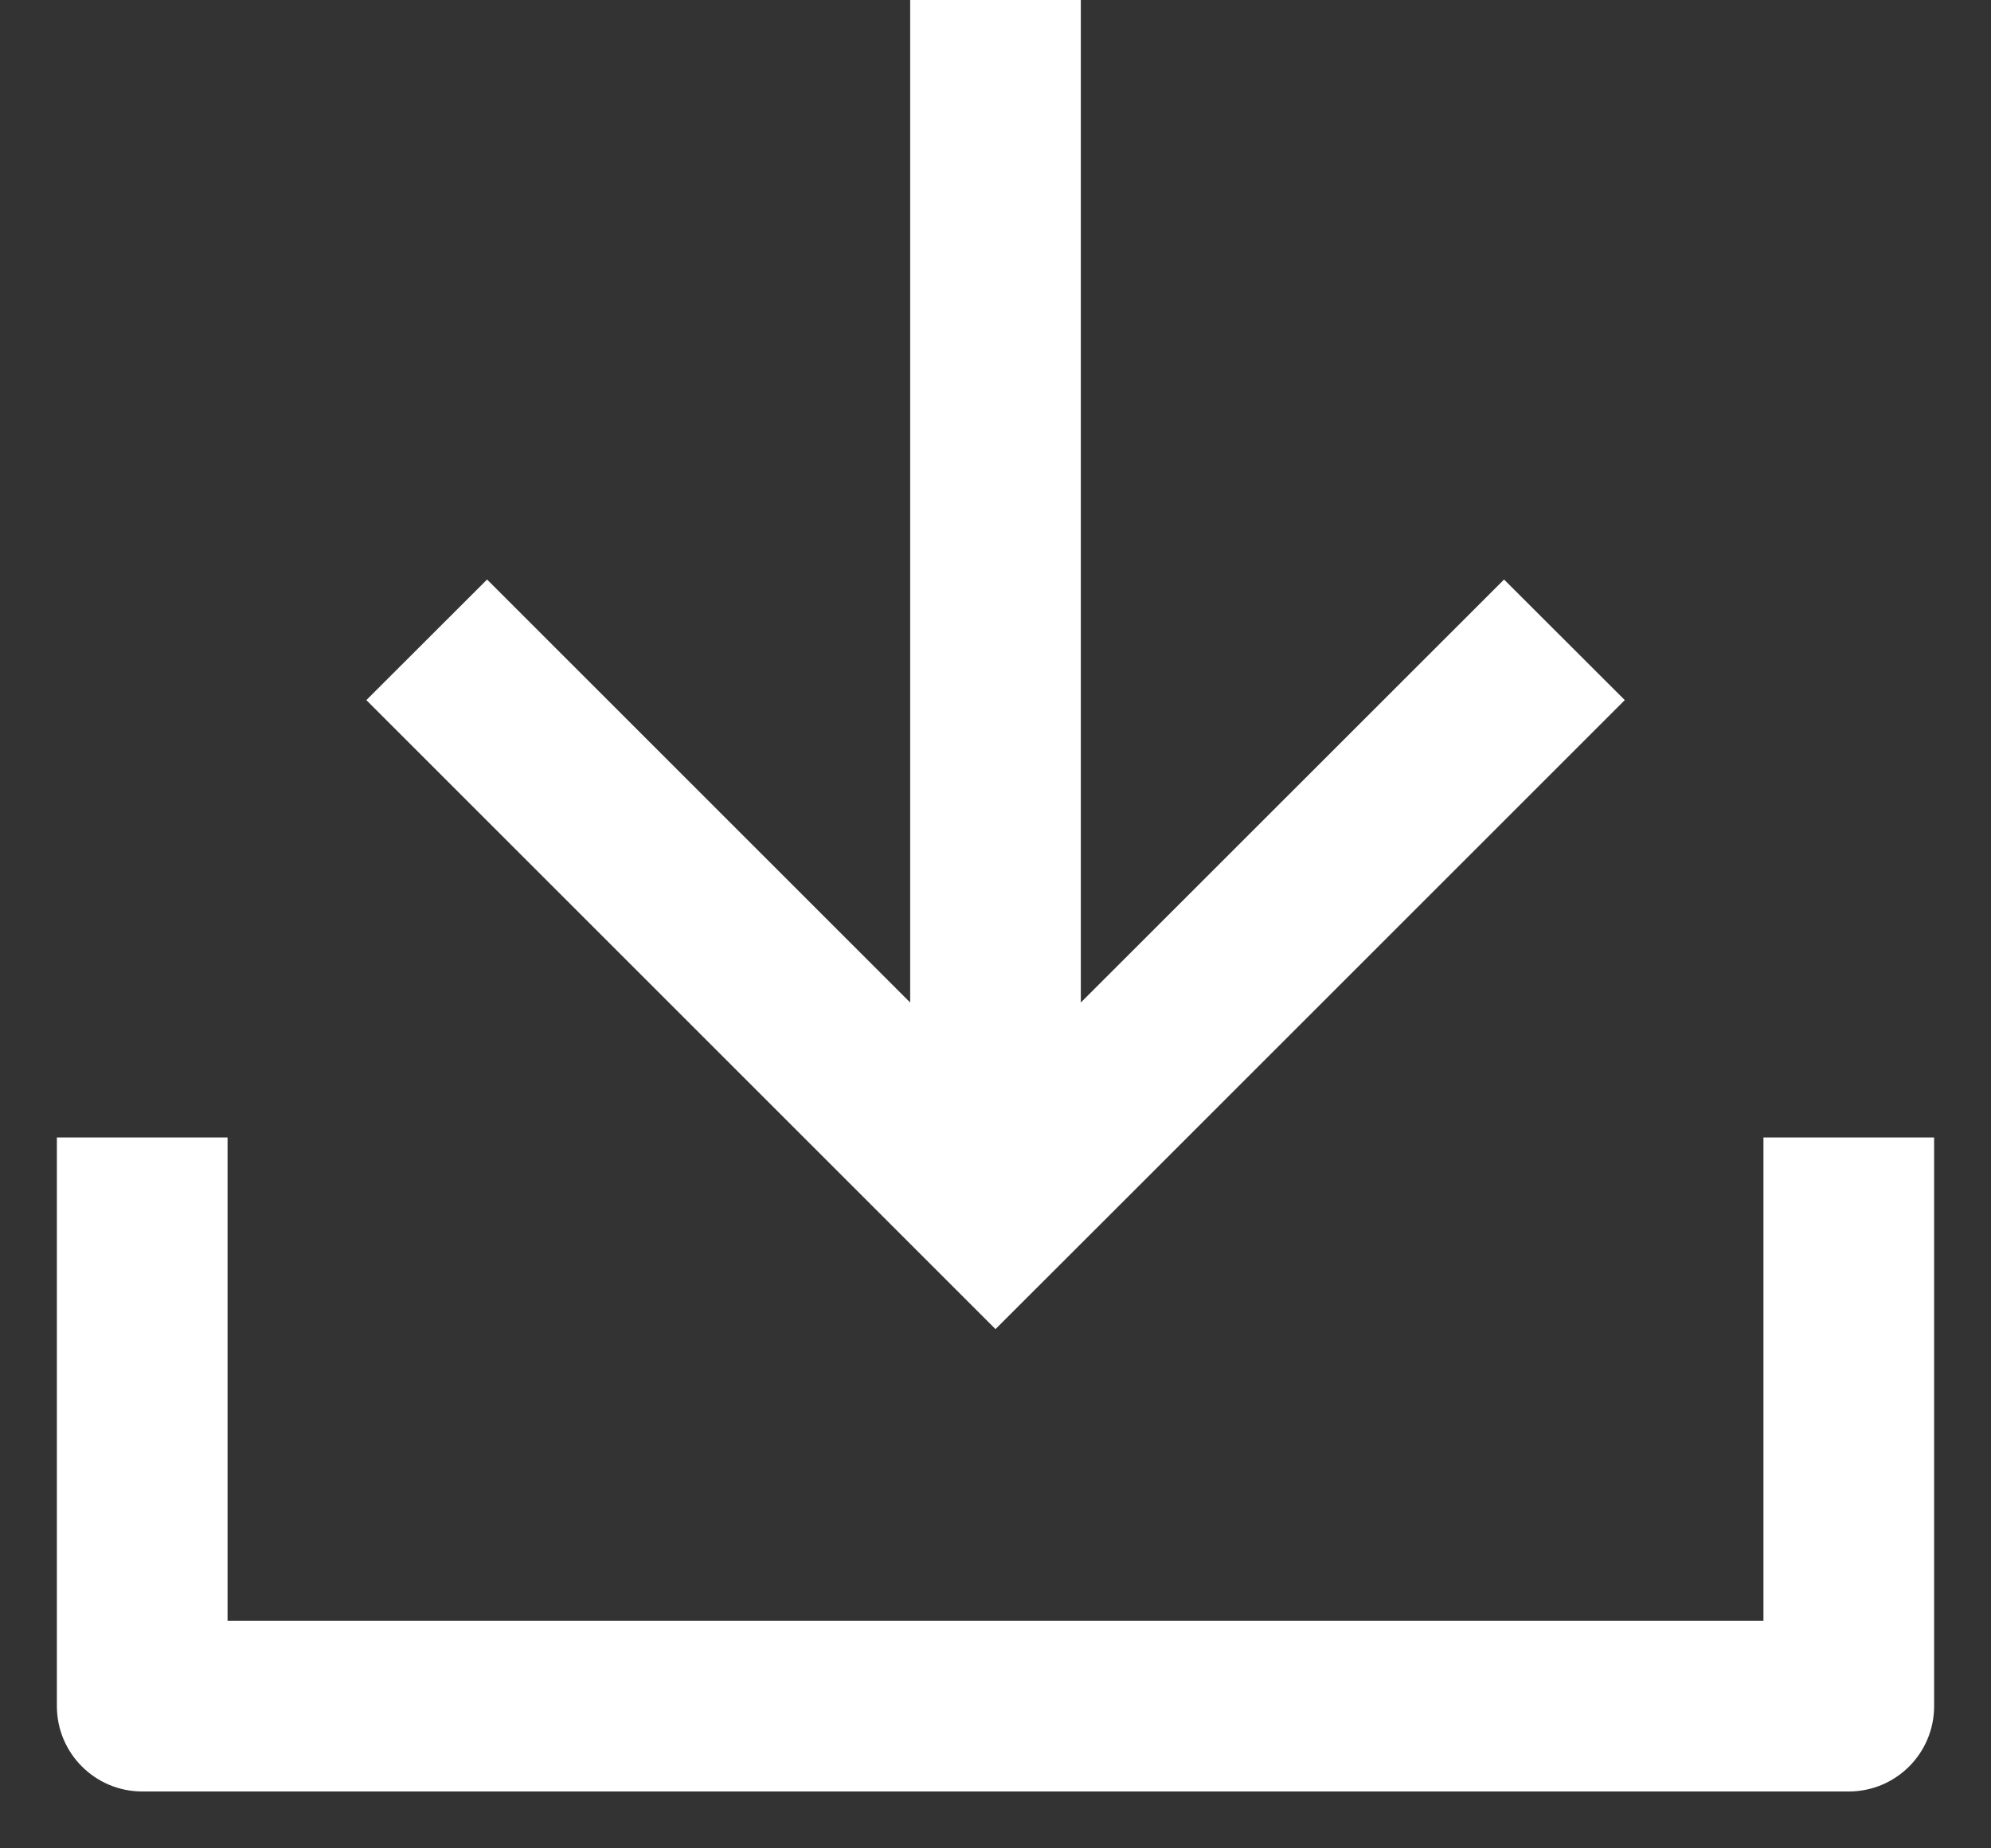
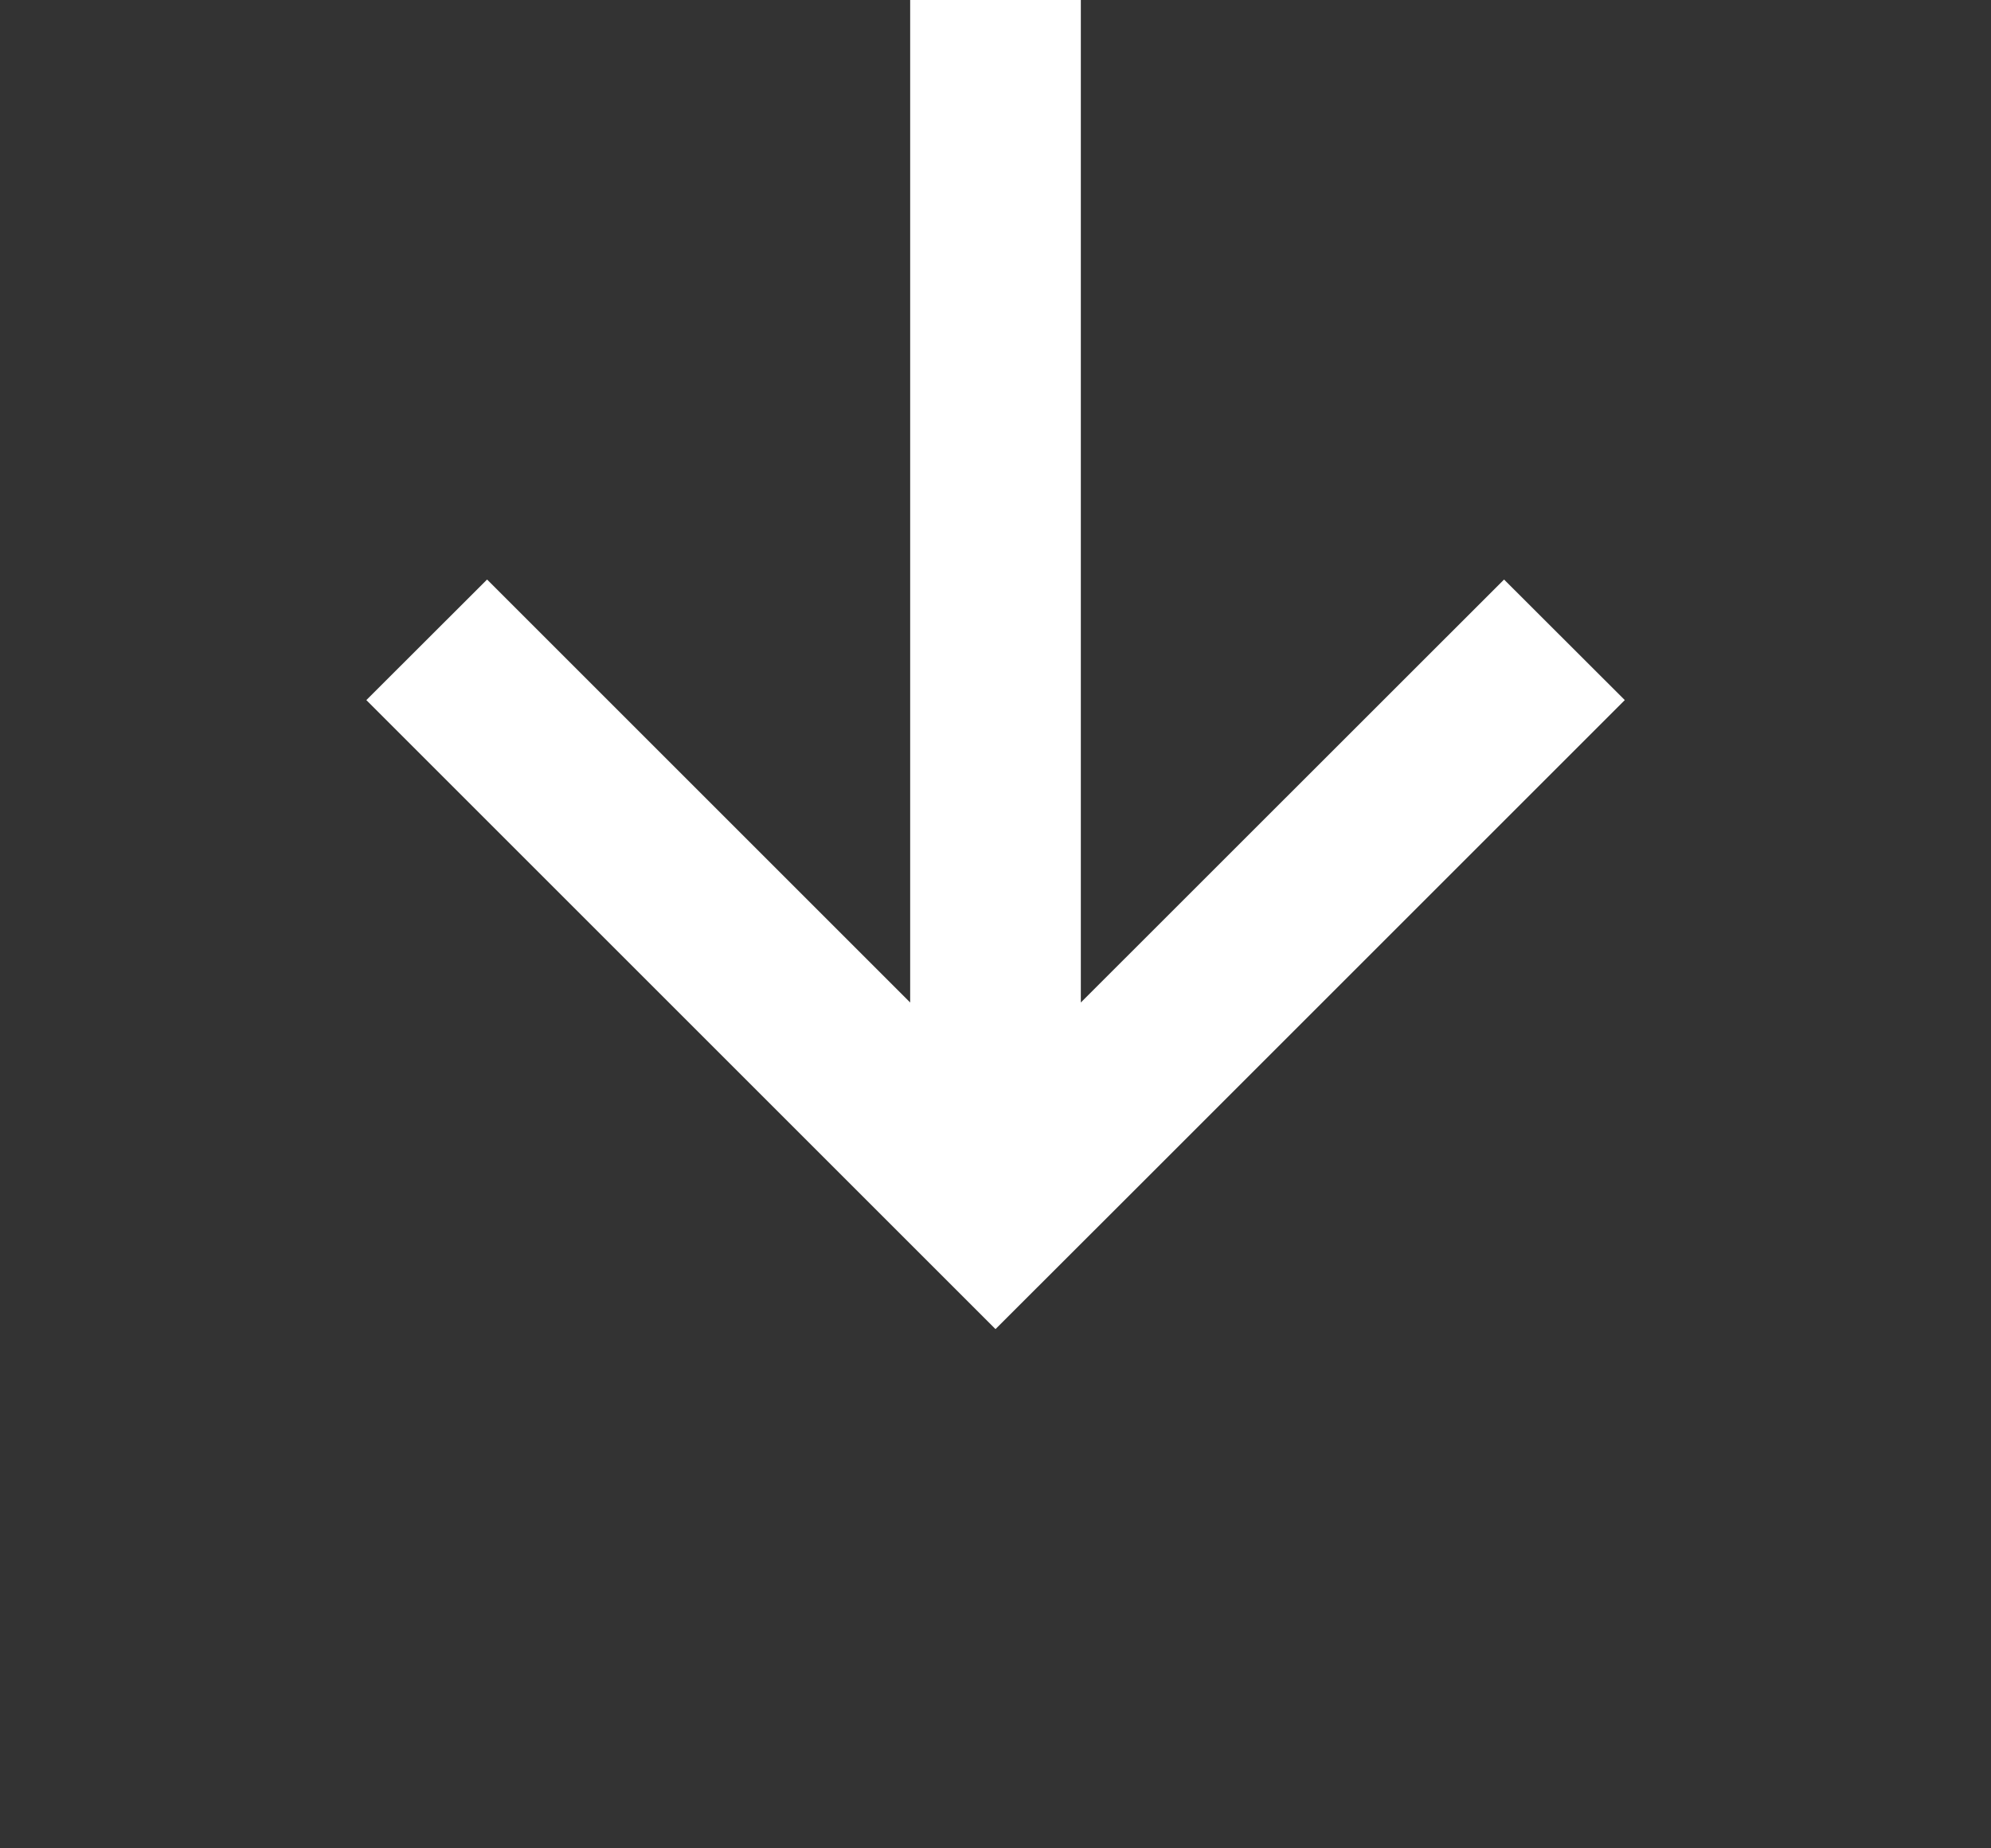
<svg xmlns="http://www.w3.org/2000/svg" width="14" height="13" viewBox="0 0 14 13" fill="none">
  <rect x="0" y="0" width="14" height="13" fill="#333333" stroke="none" />
-   <path fill-rule="evenodd" clip-rule="evenodd" d="M0.4 12V8H1.6V11.4H12.4V8H13.6V12C13.6 12.331 13.332 12.6 13 12.6H1C0.669 12.6 0.4 12.331 0.4 12Z" fill="white" />
-   <path fill-rule="evenodd" clip-rule="evenodd" d="M6.4 7.051V0H7.6V7.051L10.576 4.076L11.425 4.924L8.067 8.282C8.03 8.319 8.088 8.261 8.052 8.297L7 9.348L2.576 4.924L3.425 4.076L6.4 7.051Z" fill="white" />
+   <path fill-rule="evenodd" clip-rule="evenodd" d="M6.4 7.051V0H7.6V7.051L10.576 4.076L11.425 4.924C8.03 8.319 8.088 8.261 8.052 8.297L7 9.348L2.576 4.924L3.425 4.076L6.4 7.051Z" fill="white" />
</svg>